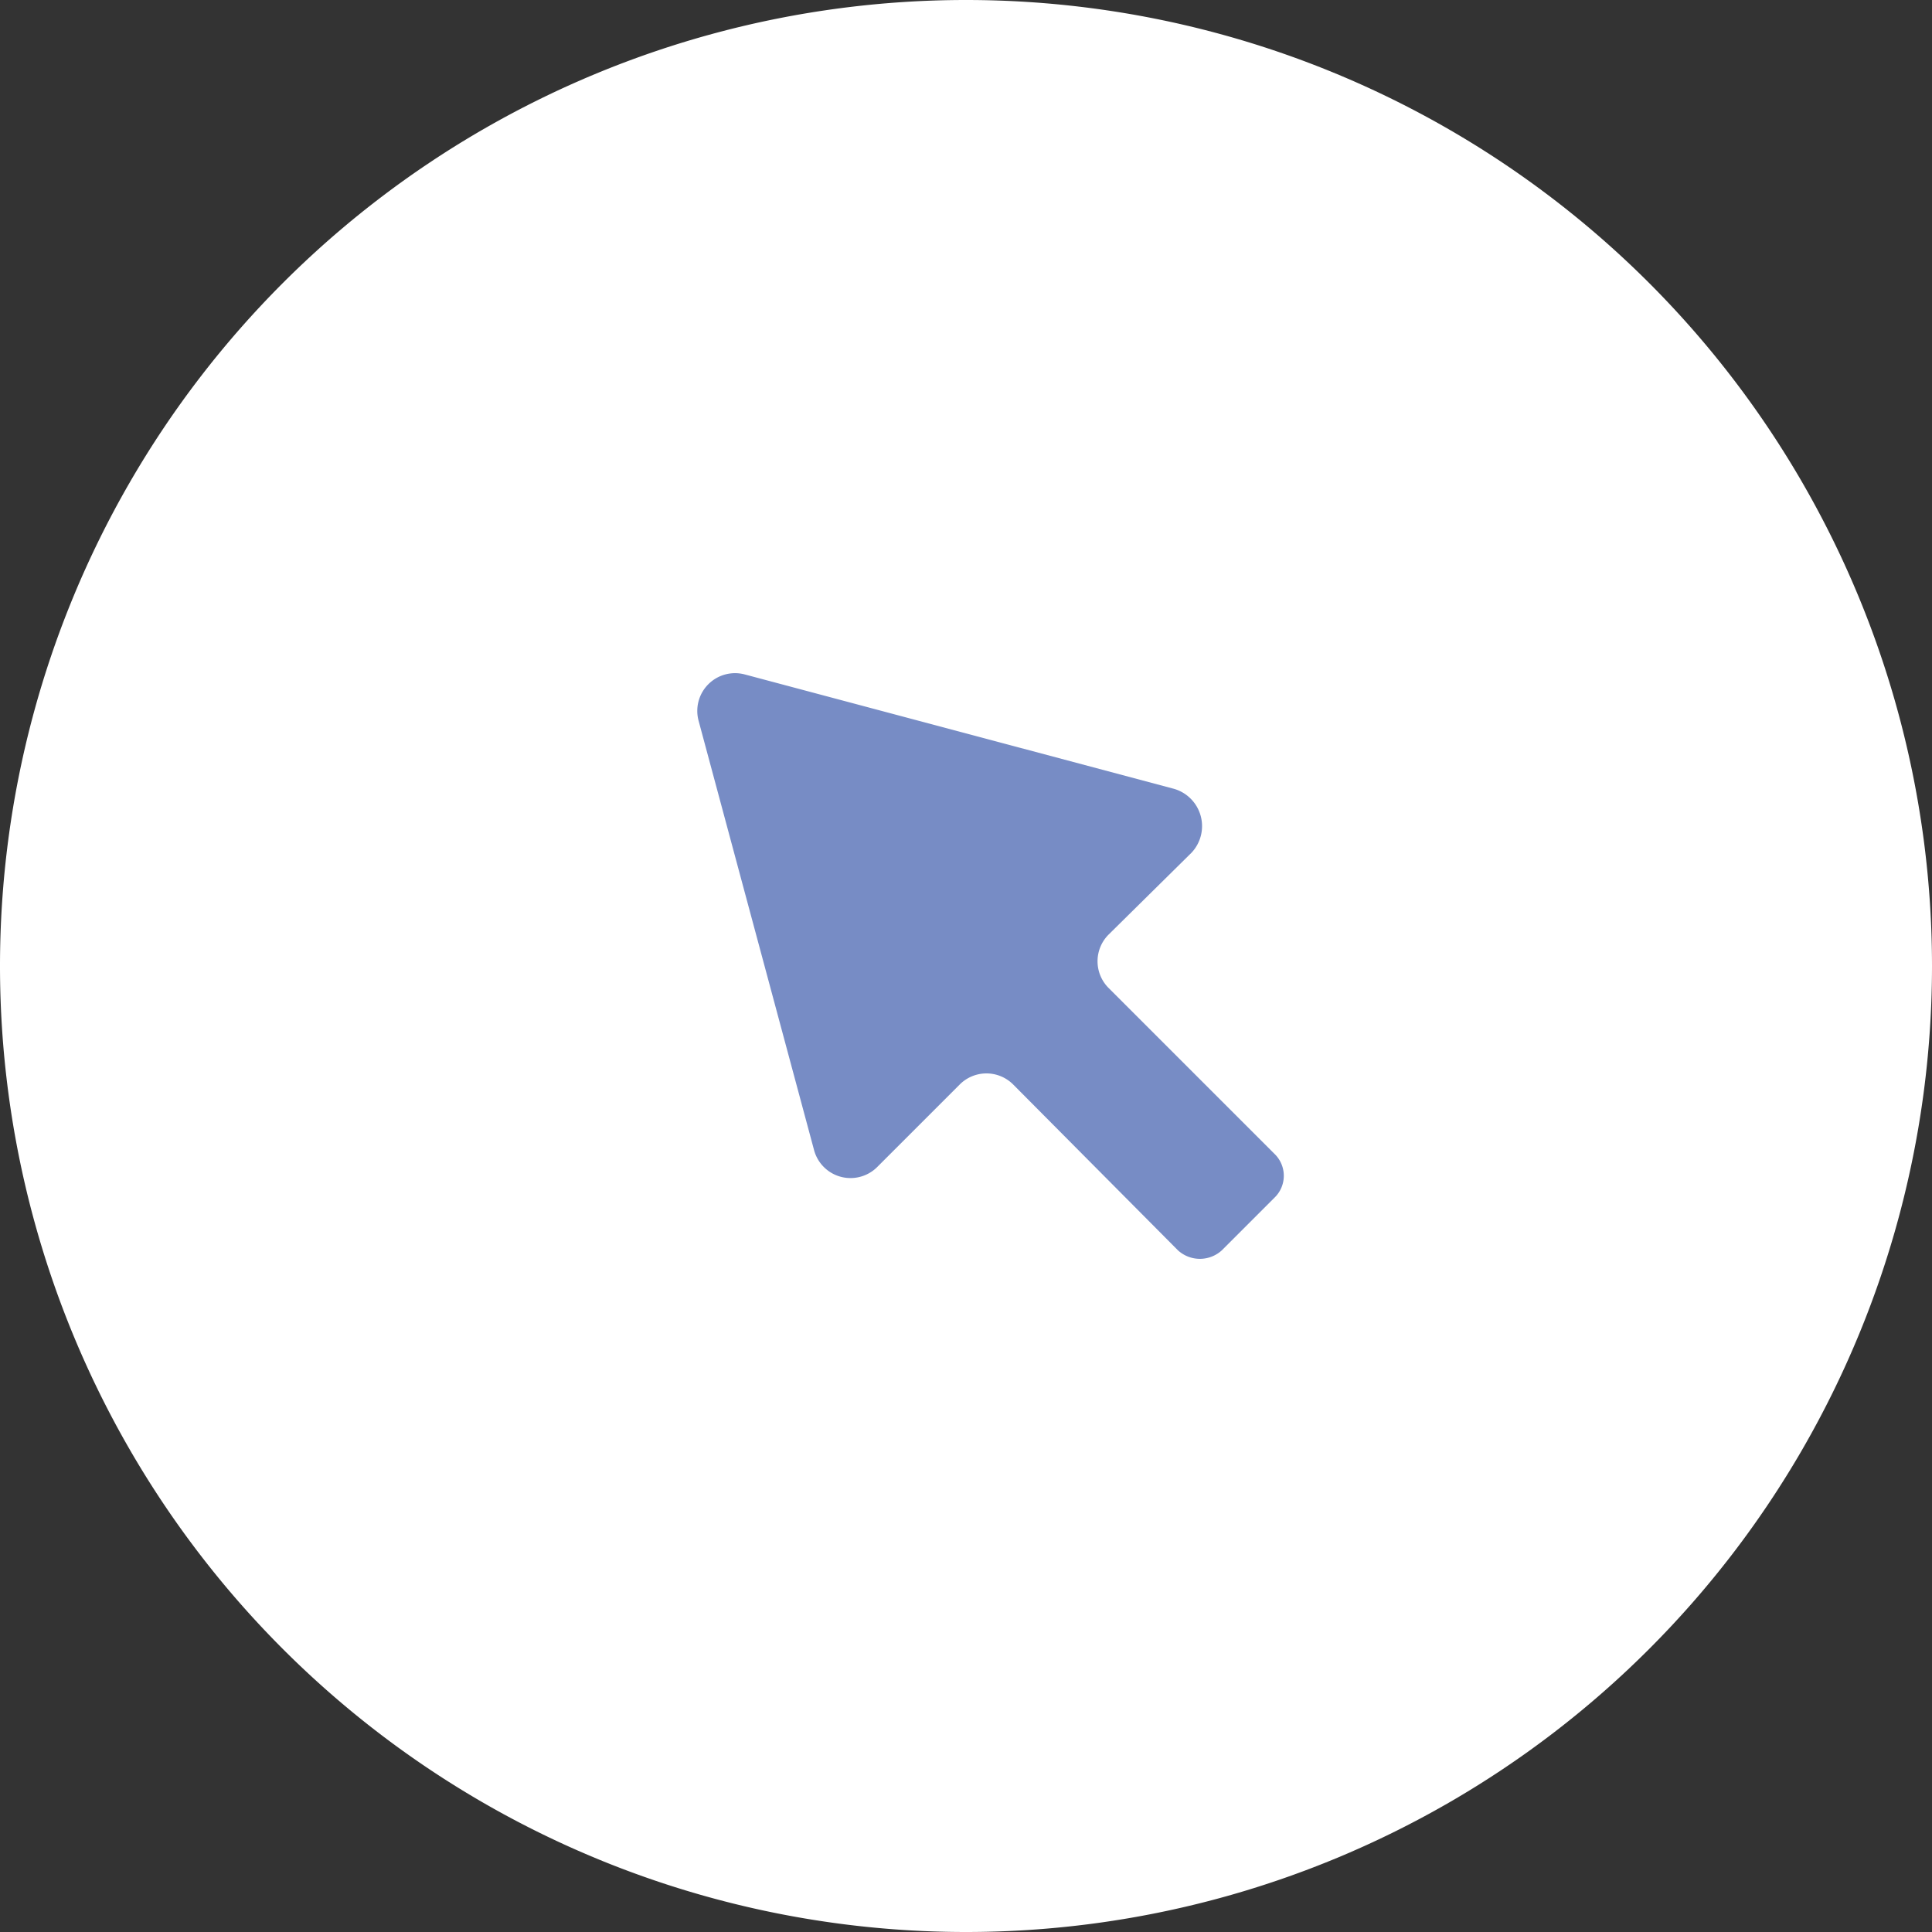
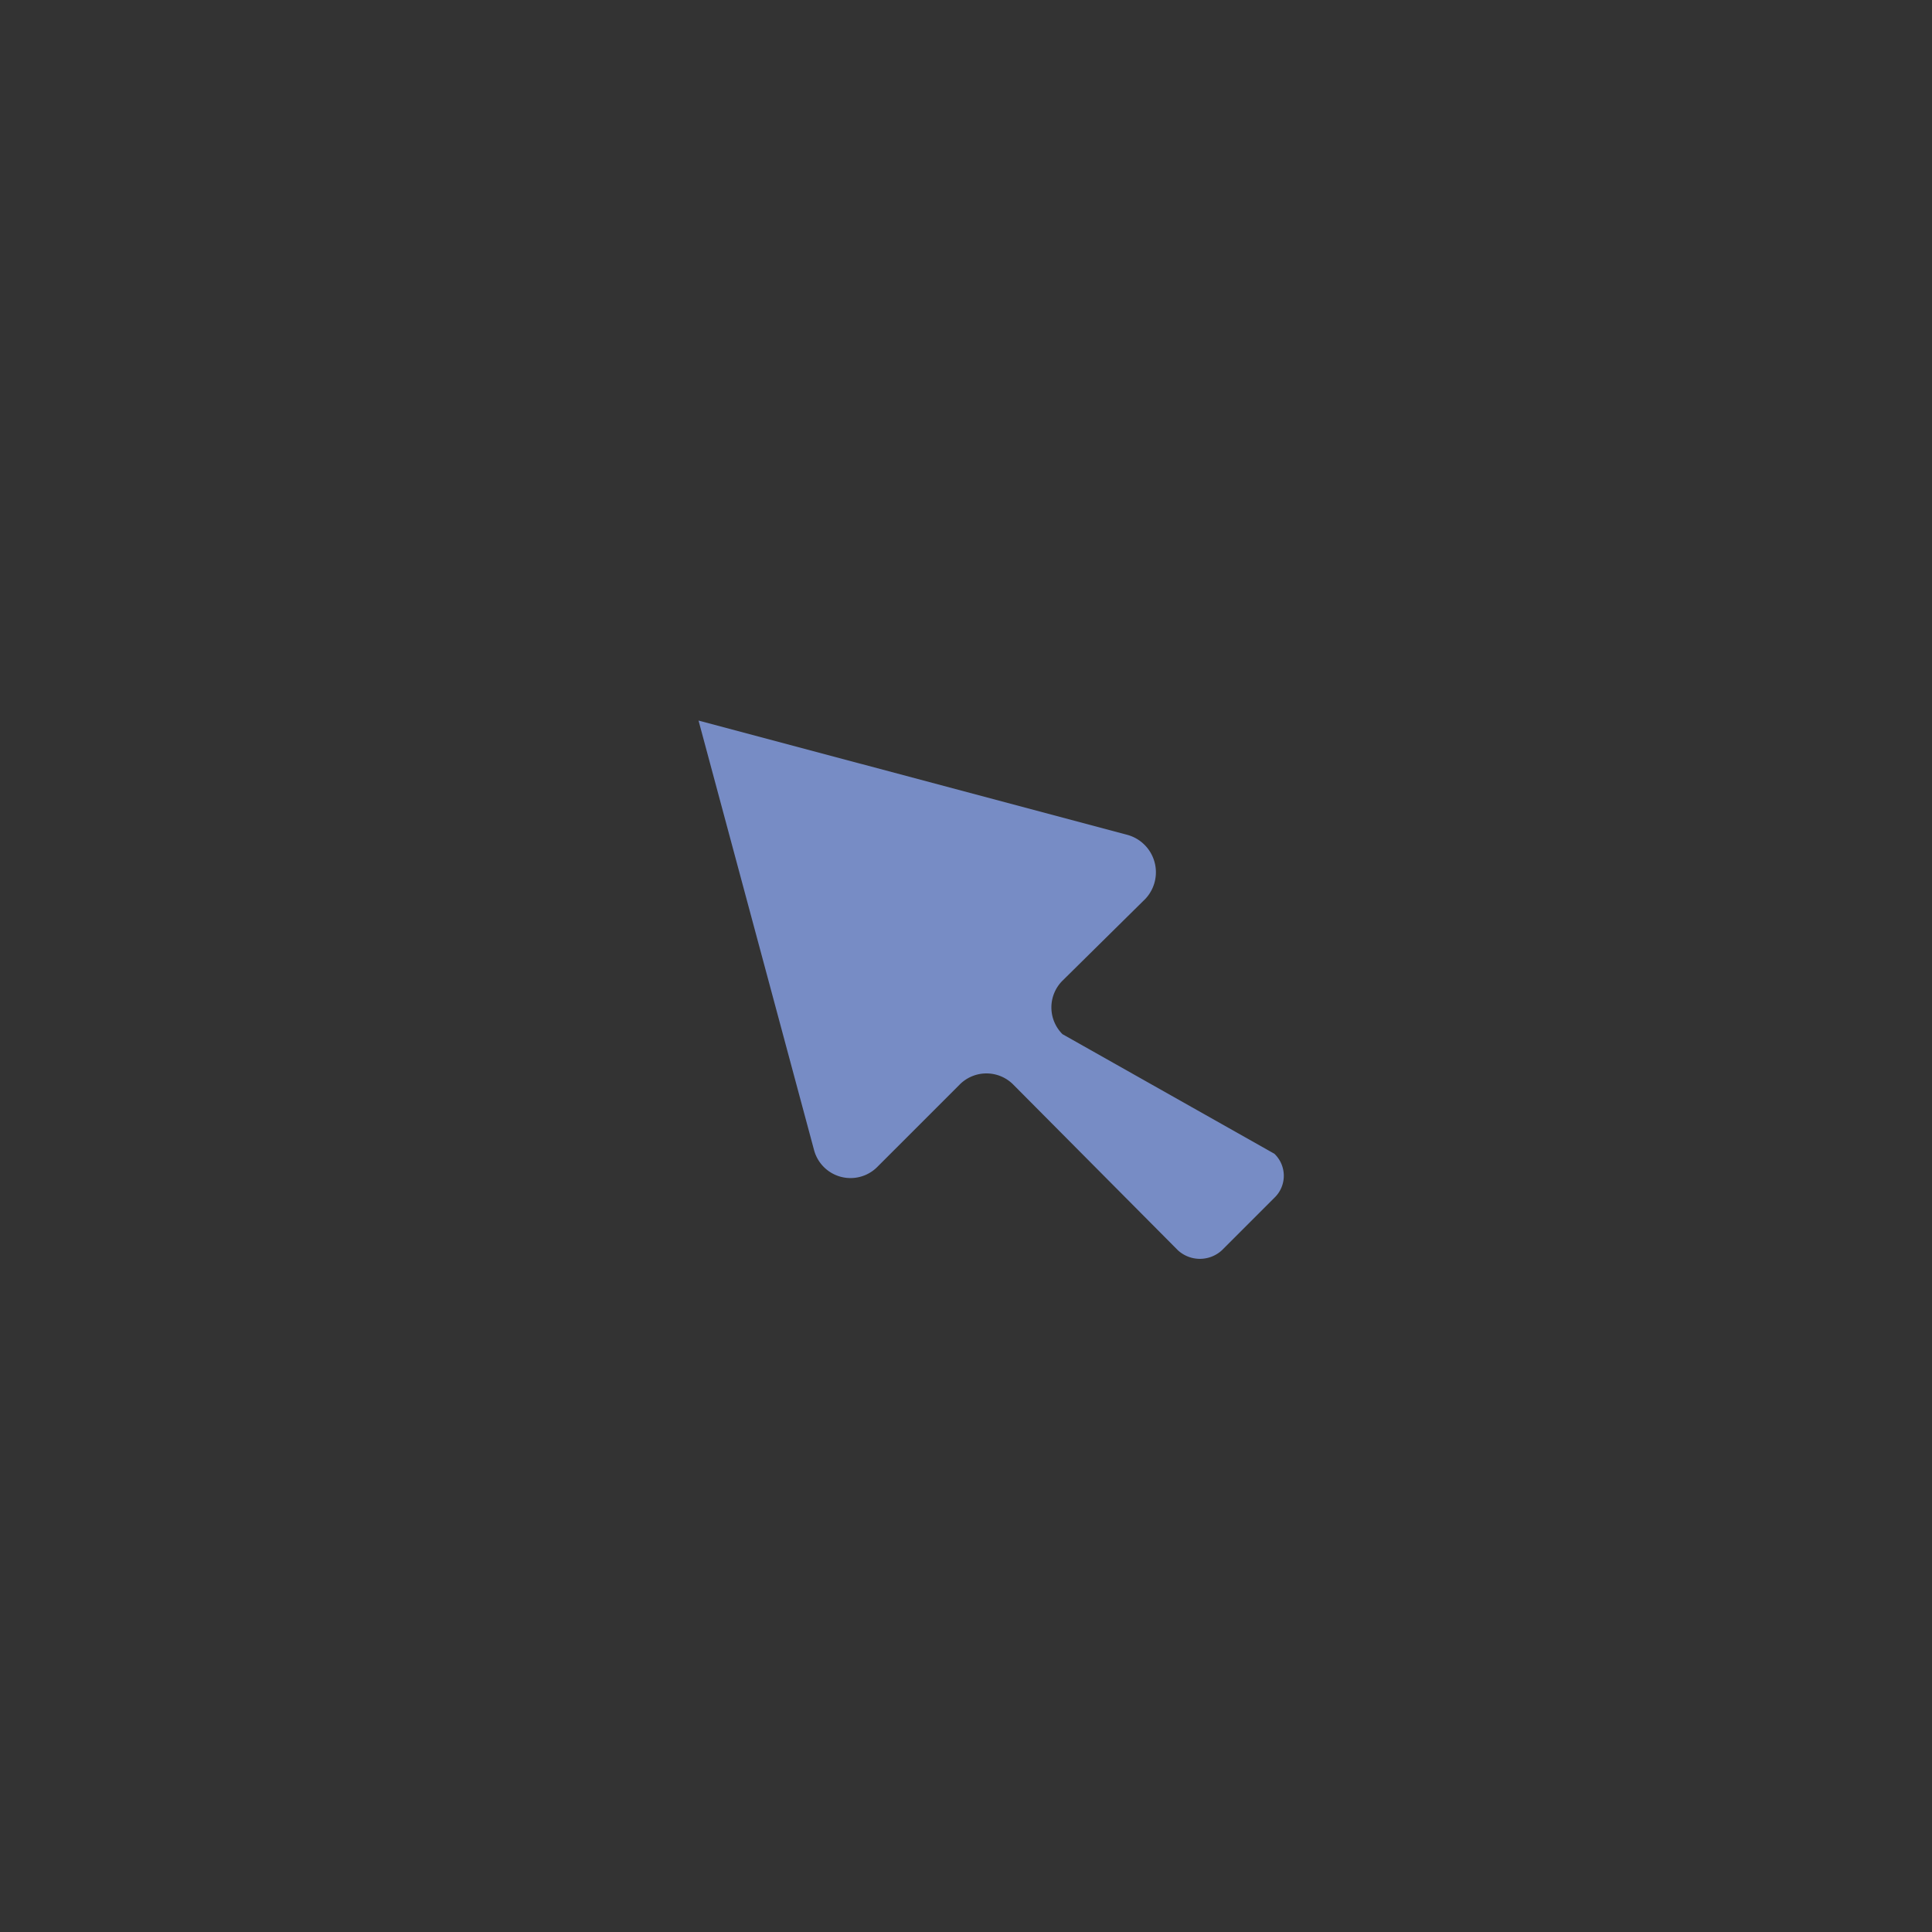
<svg xmlns="http://www.w3.org/2000/svg" viewBox="0 0 18.42 18.42">
  <rect x="0" y="0" width="18.42" height="18.42" fill="#333333" stroke="none" />
  <defs>
    <style>.cls-1{fill:#fff;}.cls-2{fill:#778cc5;}</style>
  </defs>
  <g id="Слой_2" data-name="Слой 2">
    <g id="PRINT1">
      <g id="сайт">
-         <path class="cls-1" d="M9.21,18.42h0a9.21,9.21,0,0,0,9.21-9.21h0A9.21,9.21,0,0,0,9.21,0h0A9.21,9.21,0,0,0,0,9.21H0A9.21,9.21,0,0,0,9.21,18.42Z" />
-         <path class="cls-2" d="M12.15,11.42l-.5.5a.31.31,0,0,1-.42,0L9.66,10.34a.36.36,0,0,0-.51,0l-.79.79a.36.36,0,0,1-.6-.17L6.66,6.87a.36.36,0,0,1,.44-.44l4.09,1.09a.37.37,0,0,1,.17.61l-.79.78a.36.36,0,0,0,0,.51L12.15,11A.29.29,0,0,1,12.15,11.42Z" />
+         <path class="cls-2" d="M12.15,11.42l-.5.5a.31.31,0,0,1-.42,0L9.66,10.34a.36.36,0,0,0-.51,0l-.79.79a.36.36,0,0,1-.6-.17L6.66,6.87l4.09,1.09a.37.37,0,0,1,.17.61l-.79.78a.36.36,0,0,0,0,.51L12.15,11A.29.29,0,0,1,12.15,11.42Z" />
      </g>
    </g>
  </g>
</svg>